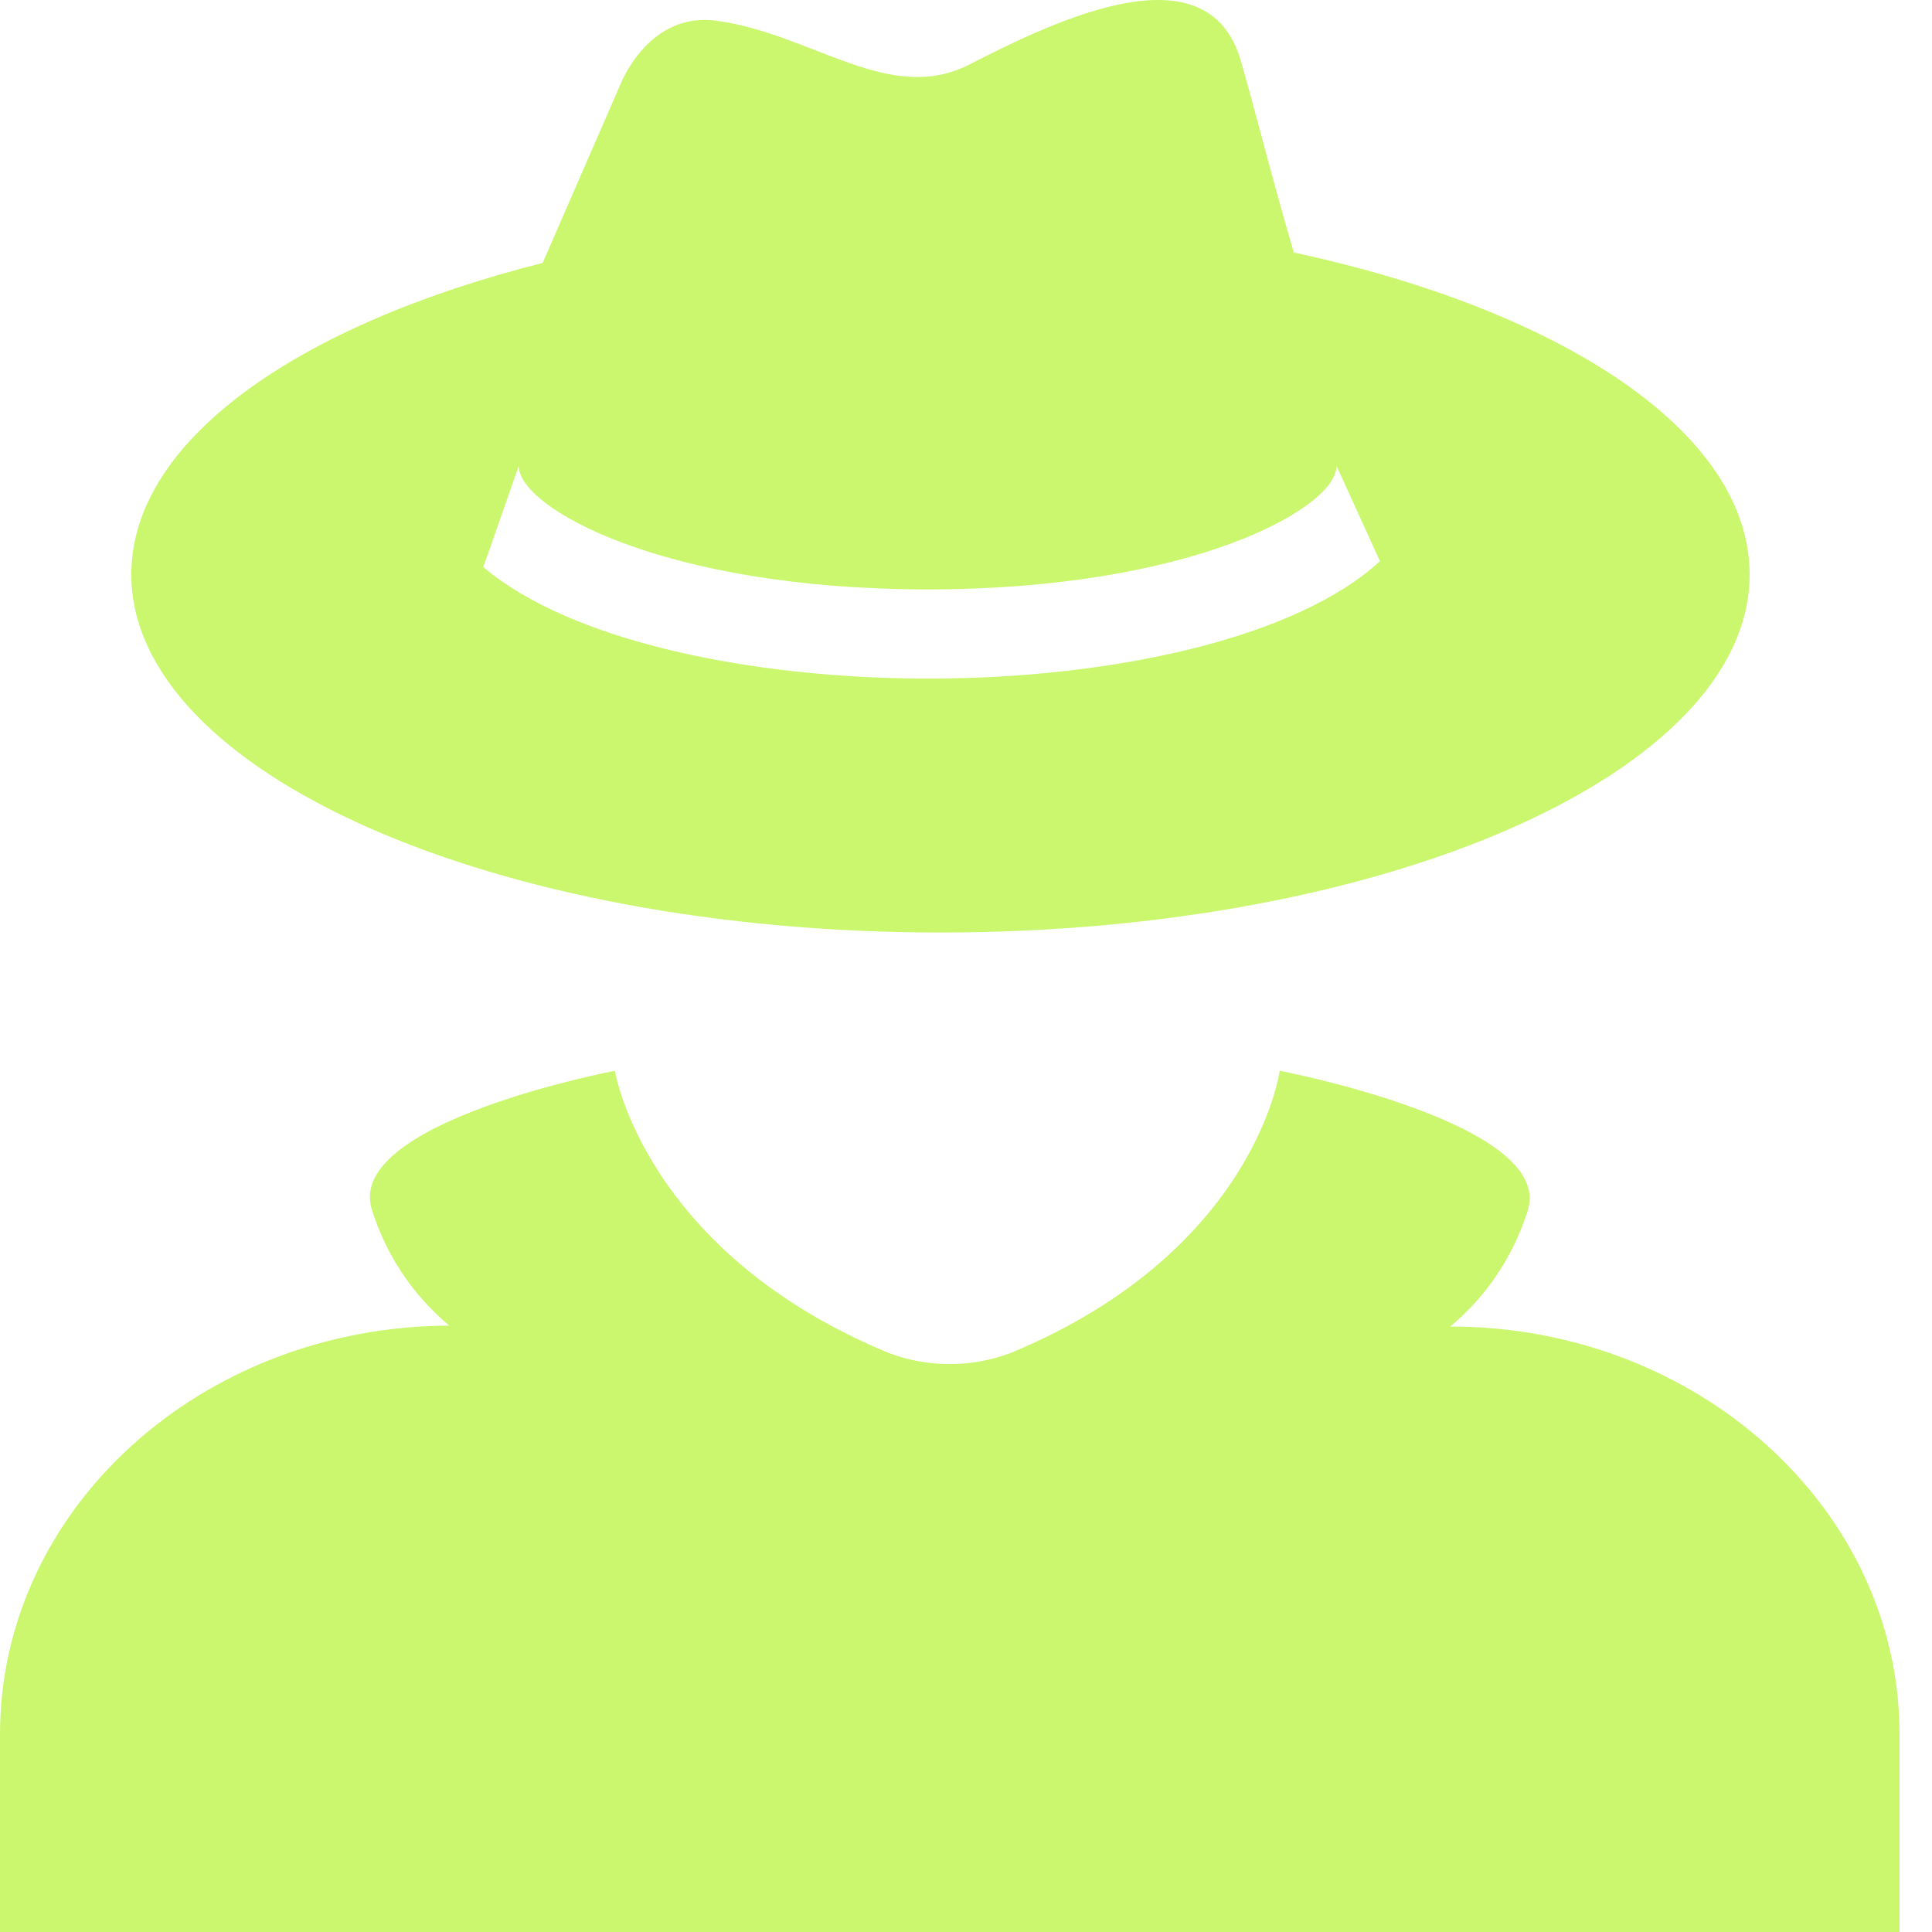
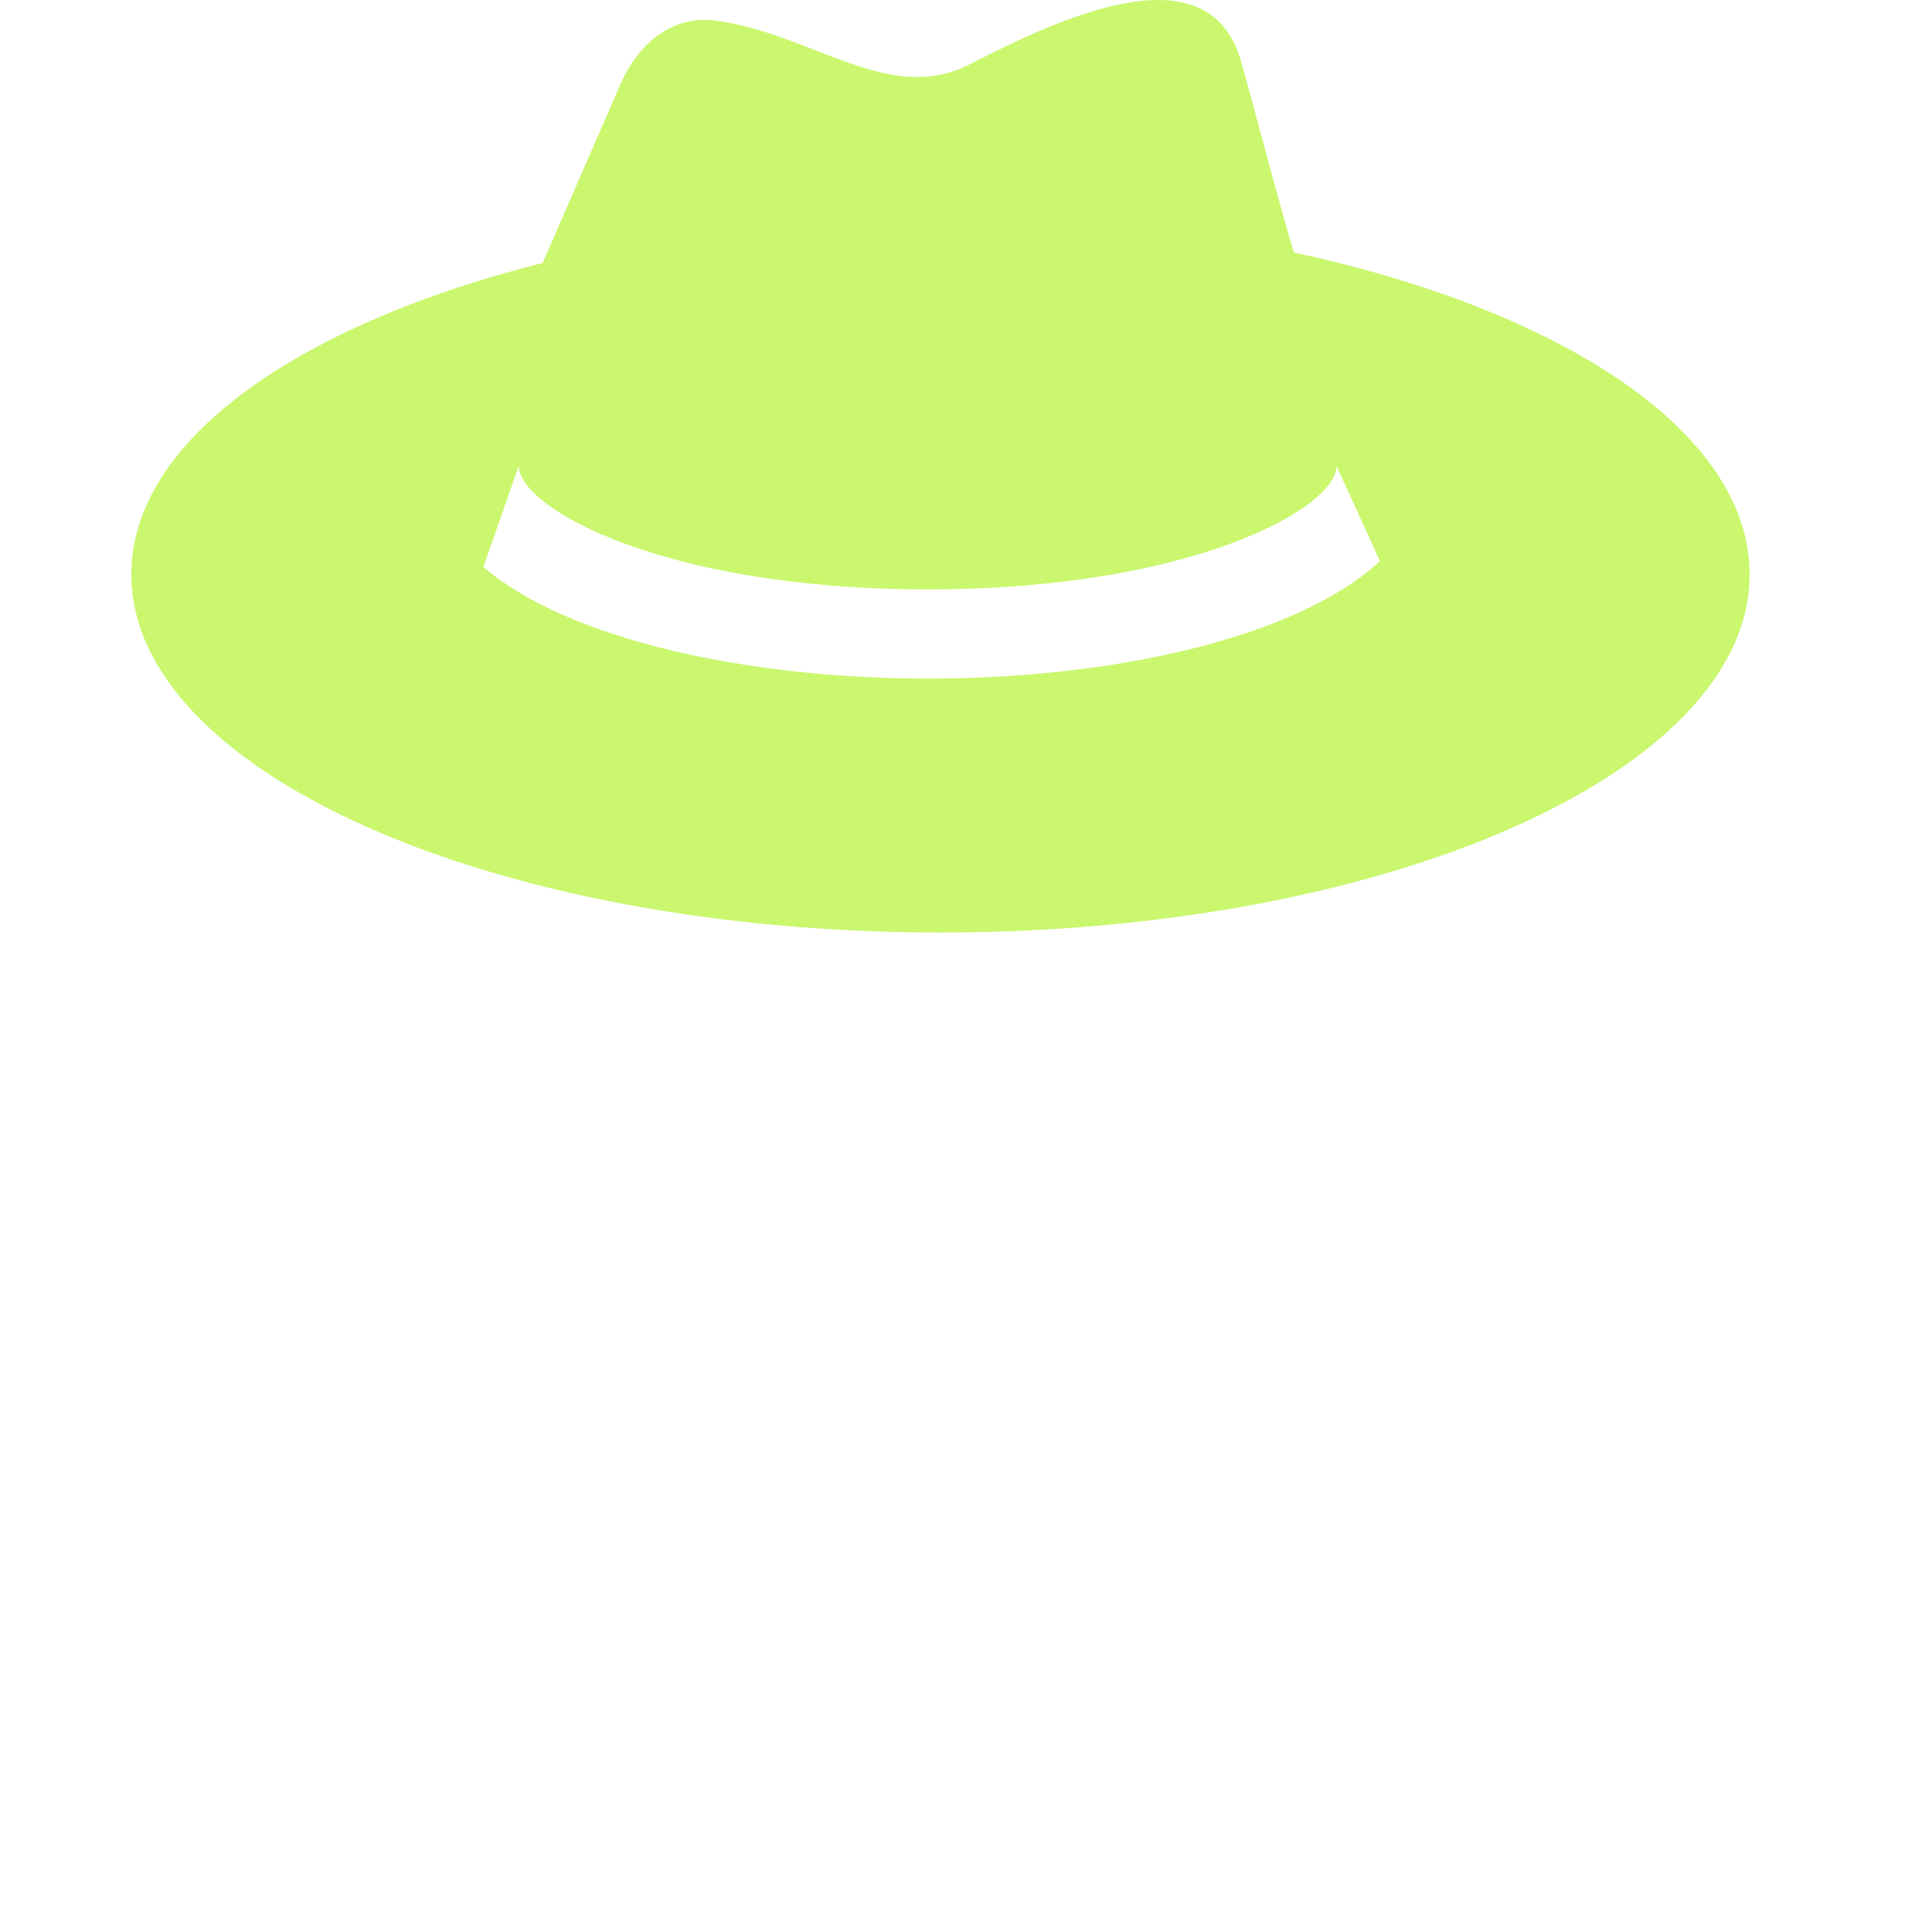
<svg xmlns="http://www.w3.org/2000/svg" width="30" height="30" viewBox="0 0 30 30" fill="none">
-   <path d="M22.52 20.598C23.087 20.125 23.506 19.497 23.724 18.791C24.142 17.443 19.871 16.627 19.871 16.627C19.871 16.627 19.497 19.432 15.696 21.008C15.084 21.239 14.409 21.239 13.797 21.008C9.999 19.434 9.548 16.627 9.548 16.627C9.548 16.627 5.356 17.423 5.773 18.778C5.991 19.483 6.409 20.11 6.977 20.584C3.121 20.598 0 23.432 0 26.93V30H29.496V26.93C29.496 23.432 26.358 20.598 22.52 20.598L22.52 20.598Z" fill="#CAF76E" />
  <path d="M14.604 14.48C21.543 14.48 27.168 11.987 27.168 8.92C27.168 6.722 24.277 4.822 20.09 3.921C19.753 2.772 19.467 1.629 19.262 0.925C18.742 -0.803 16.447 0.288 15.055 1C13.819 1.637 12.625 0.535 11.152 0.326C10.056 0.157 9.622 1.337 9.622 1.337L8.426 4.083C4.618 5.044 2.039 6.844 2.039 8.92C2.039 11.987 7.665 14.48 14.604 14.48H14.604ZM8.055 7.235C8.055 7.885 10.296 9.152 14.404 9.152C18.513 9.152 20.754 7.885 20.754 7.235L21.428 8.714C20.127 9.914 17.259 10.537 14.417 10.537C11.643 10.537 8.849 9.948 7.505 8.805L8.055 7.235Z" fill="#CAF76E" />
</svg>